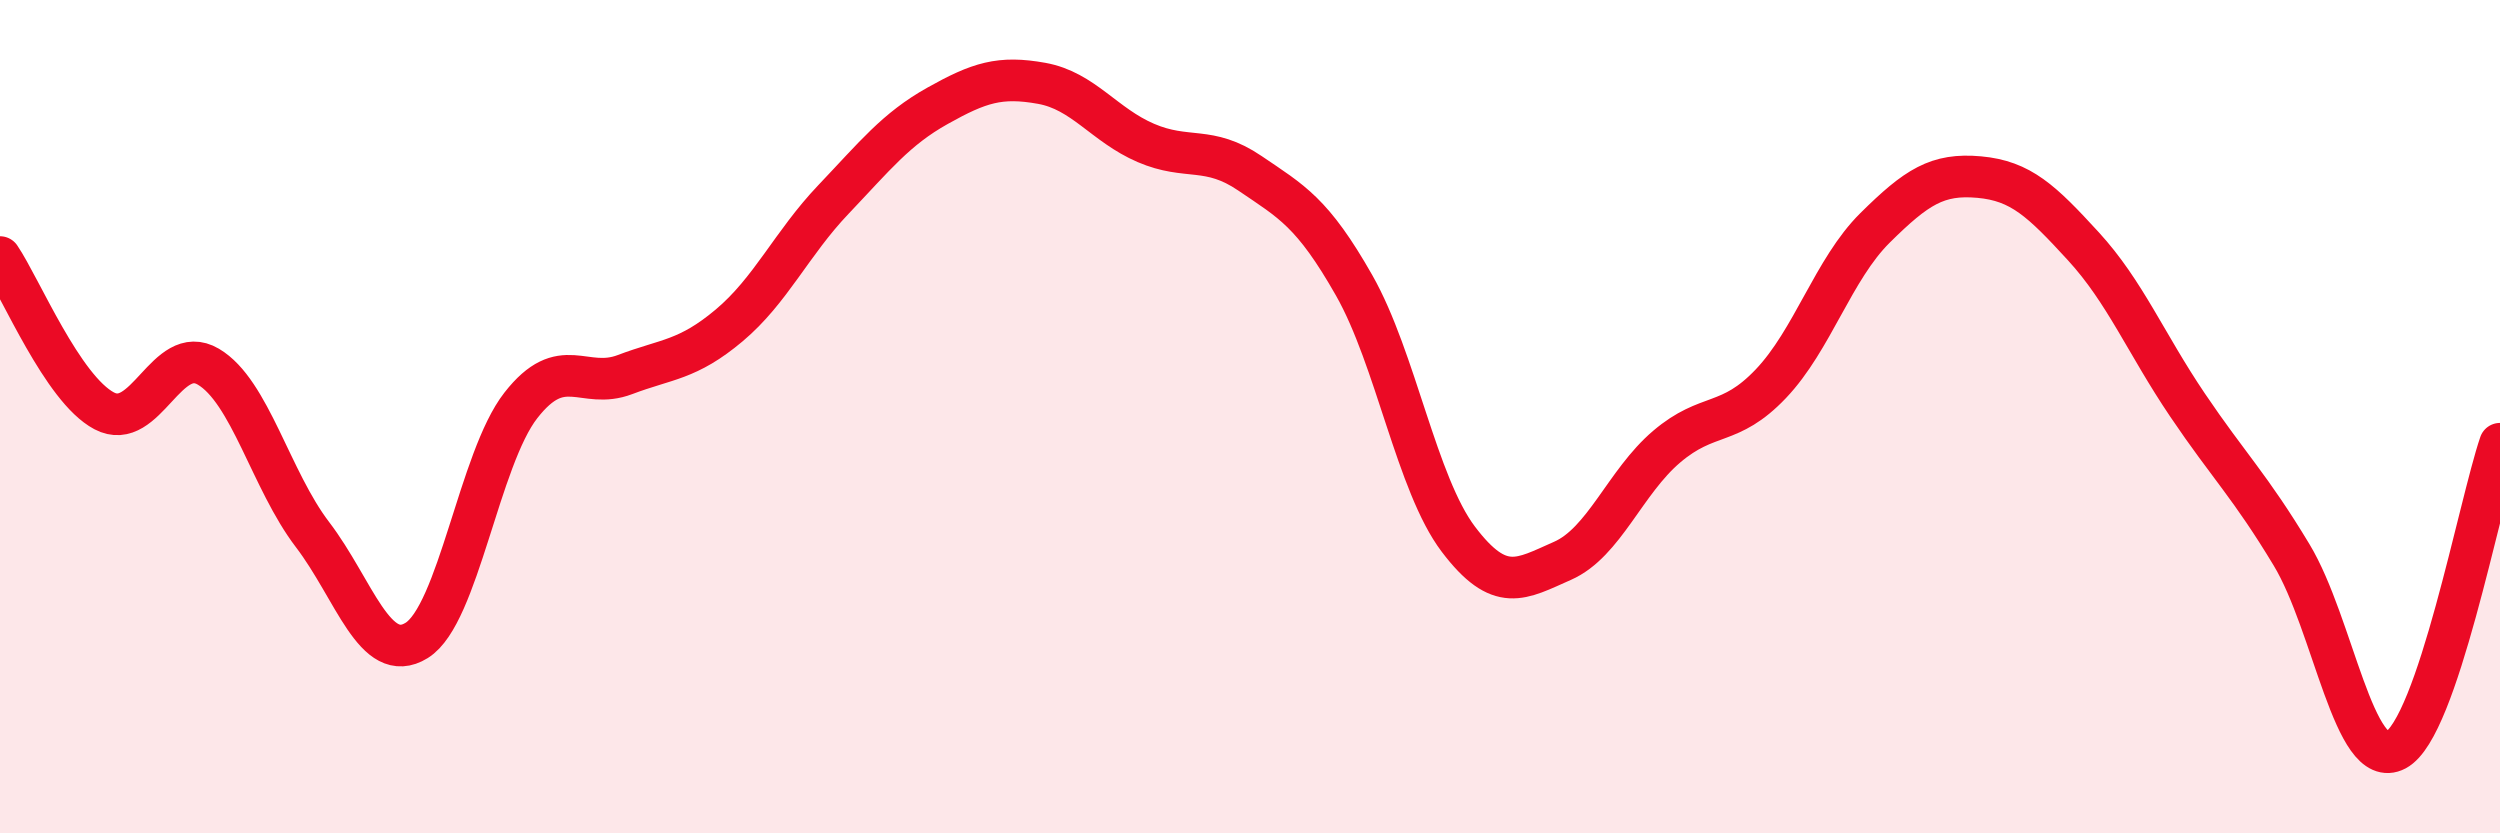
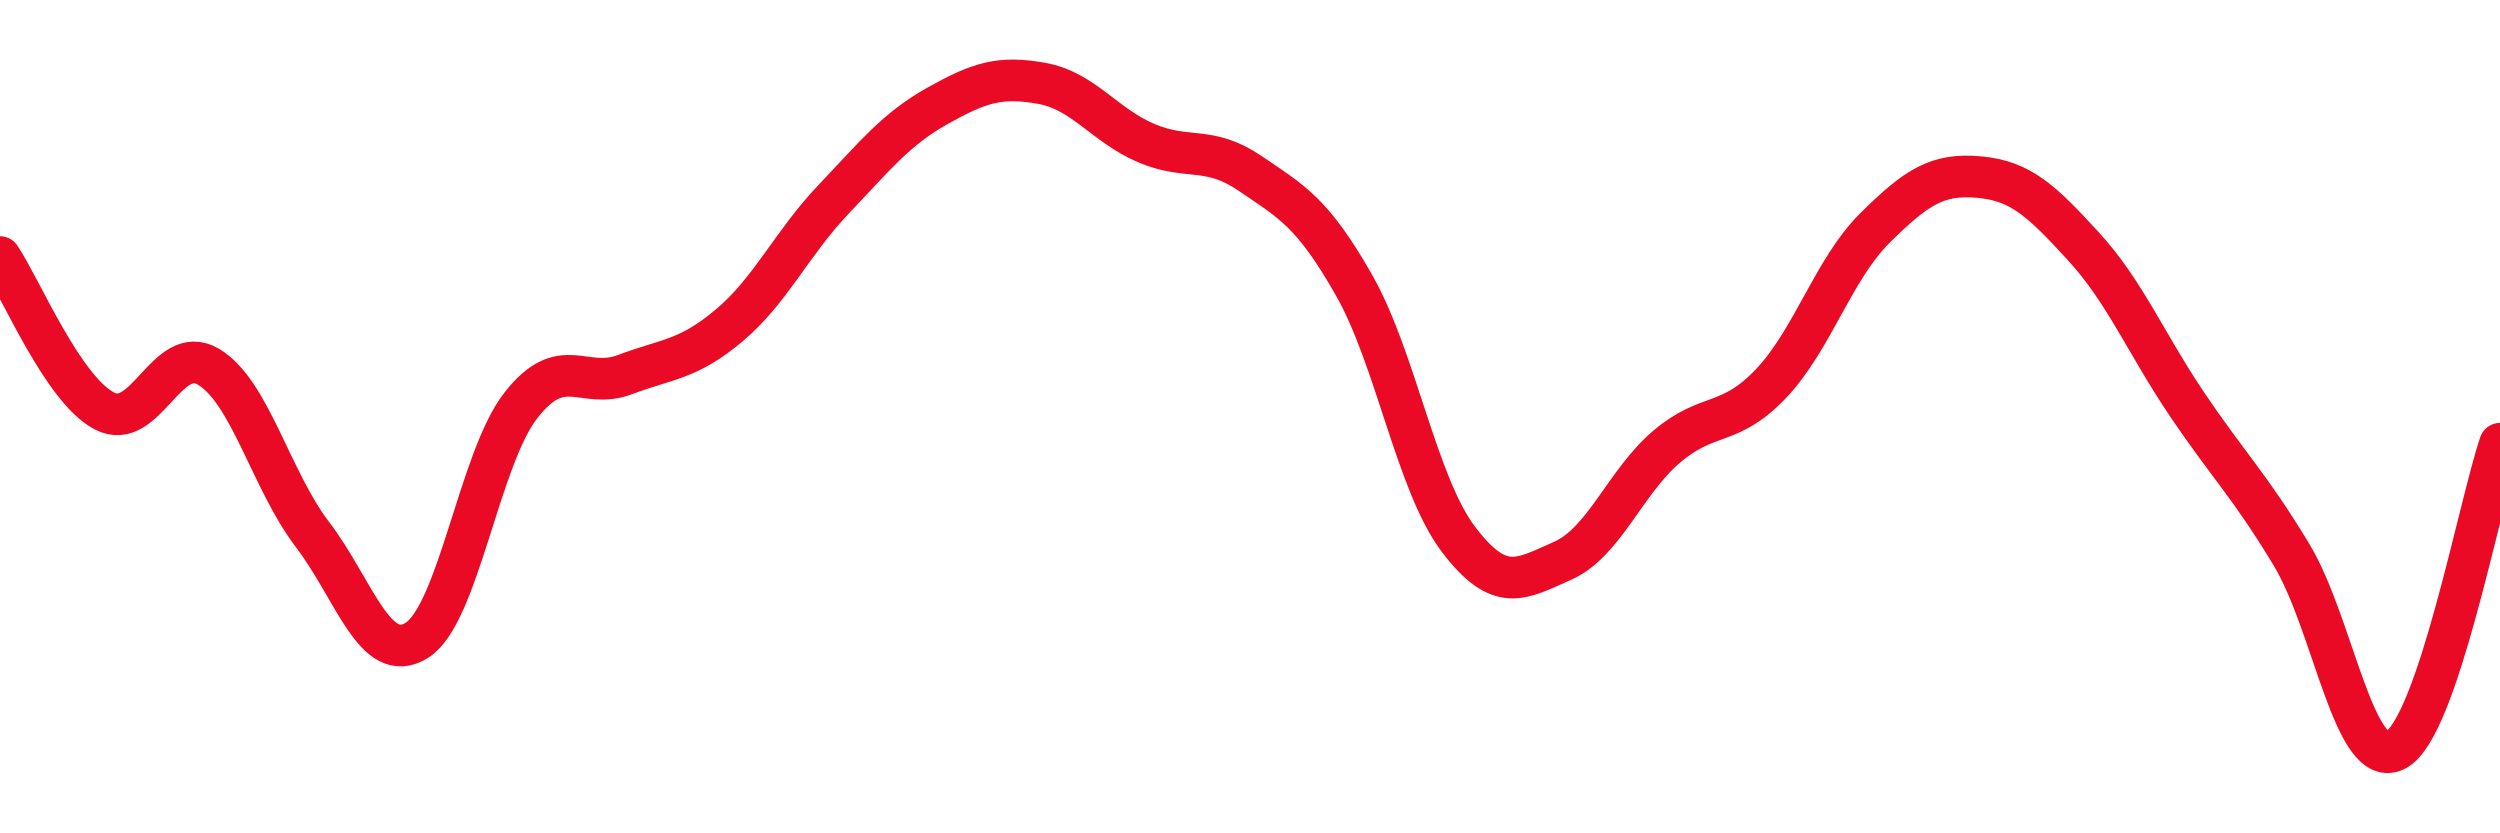
<svg xmlns="http://www.w3.org/2000/svg" width="60" height="20" viewBox="0 0 60 20">
-   <path d="M 0,6.17 C 0.5,6.91 1.5,9.33 2.5,9.86 C 3.5,10.39 4,8.21 5,8.8 C 6,9.39 6.5,11.52 7.5,12.83 C 8.5,14.14 9,15.99 10,15.37 C 11,14.75 11.5,11.01 12.5,9.73 C 13.5,8.45 14,9.37 15,8.99 C 16,8.61 16.5,8.65 17.5,7.81 C 18.5,6.97 19,5.84 20,4.79 C 21,3.74 21.5,3.1 22.5,2.54 C 23.5,1.98 24,1.82 25,2 C 26,2.18 26.5,3 27.5,3.43 C 28.5,3.86 29,3.48 30,4.16 C 31,4.84 31.5,5.09 32.5,6.85 C 33.5,8.61 34,11.62 35,12.94 C 36,14.26 36.5,13.9 37.5,13.46 C 38.5,13.02 39,11.57 40,10.72 C 41,9.87 41.5,10.26 42.5,9.21 C 43.5,8.16 44,6.46 45,5.47 C 46,4.48 46.5,4.16 47.5,4.25 C 48.5,4.34 49,4.82 50,5.91 C 51,7 51.5,8.24 52.5,9.72 C 53.5,11.2 54,11.66 55,13.32 C 56,14.98 56.5,18.53 57.5,18 C 58.5,17.47 59.5,12.12 60,10.65L60 20L0 20Z" fill="#EB0A25" opacity="0.1" stroke-linecap="round" stroke-linejoin="round" />
  <path d="M 0,6.17 C 0.5,6.91 1.5,9.33 2.5,9.86 C 3.5,10.39 4,8.21 5,8.8 C 6,9.39 6.5,11.52 7.5,12.83 C 8.5,14.14 9,15.99 10,15.37 C 11,14.75 11.5,11.01 12.5,9.73 C 13.5,8.45 14,9.37 15,8.99 C 16,8.61 16.5,8.65 17.5,7.81 C 18.5,6.97 19,5.84 20,4.79 C 21,3.74 21.5,3.1 22.5,2.54 C 23.5,1.98 24,1.82 25,2 C 26,2.18 26.5,3 27.5,3.43 C 28.5,3.86 29,3.48 30,4.16 C 31,4.84 31.5,5.09 32.5,6.85 C 33.5,8.61 34,11.62 35,12.94 C 36,14.26 36.5,13.9 37.5,13.46 C 38.5,13.02 39,11.57 40,10.72 C 41,9.87 41.5,10.26 42.5,9.21 C 43.5,8.16 44,6.46 45,5.47 C 46,4.48 46.5,4.16 47.5,4.25 C 48.5,4.34 49,4.82 50,5.91 C 51,7 51.5,8.24 52.5,9.72 C 53.5,11.2 54,11.66 55,13.32 C 56,14.98 56.5,18.53 57.5,18 C 58.5,17.47 59.5,12.12 60,10.65" stroke="#EB0A25" stroke-width="1" fill="none" stroke-linecap="round" stroke-linejoin="round" />
</svg>